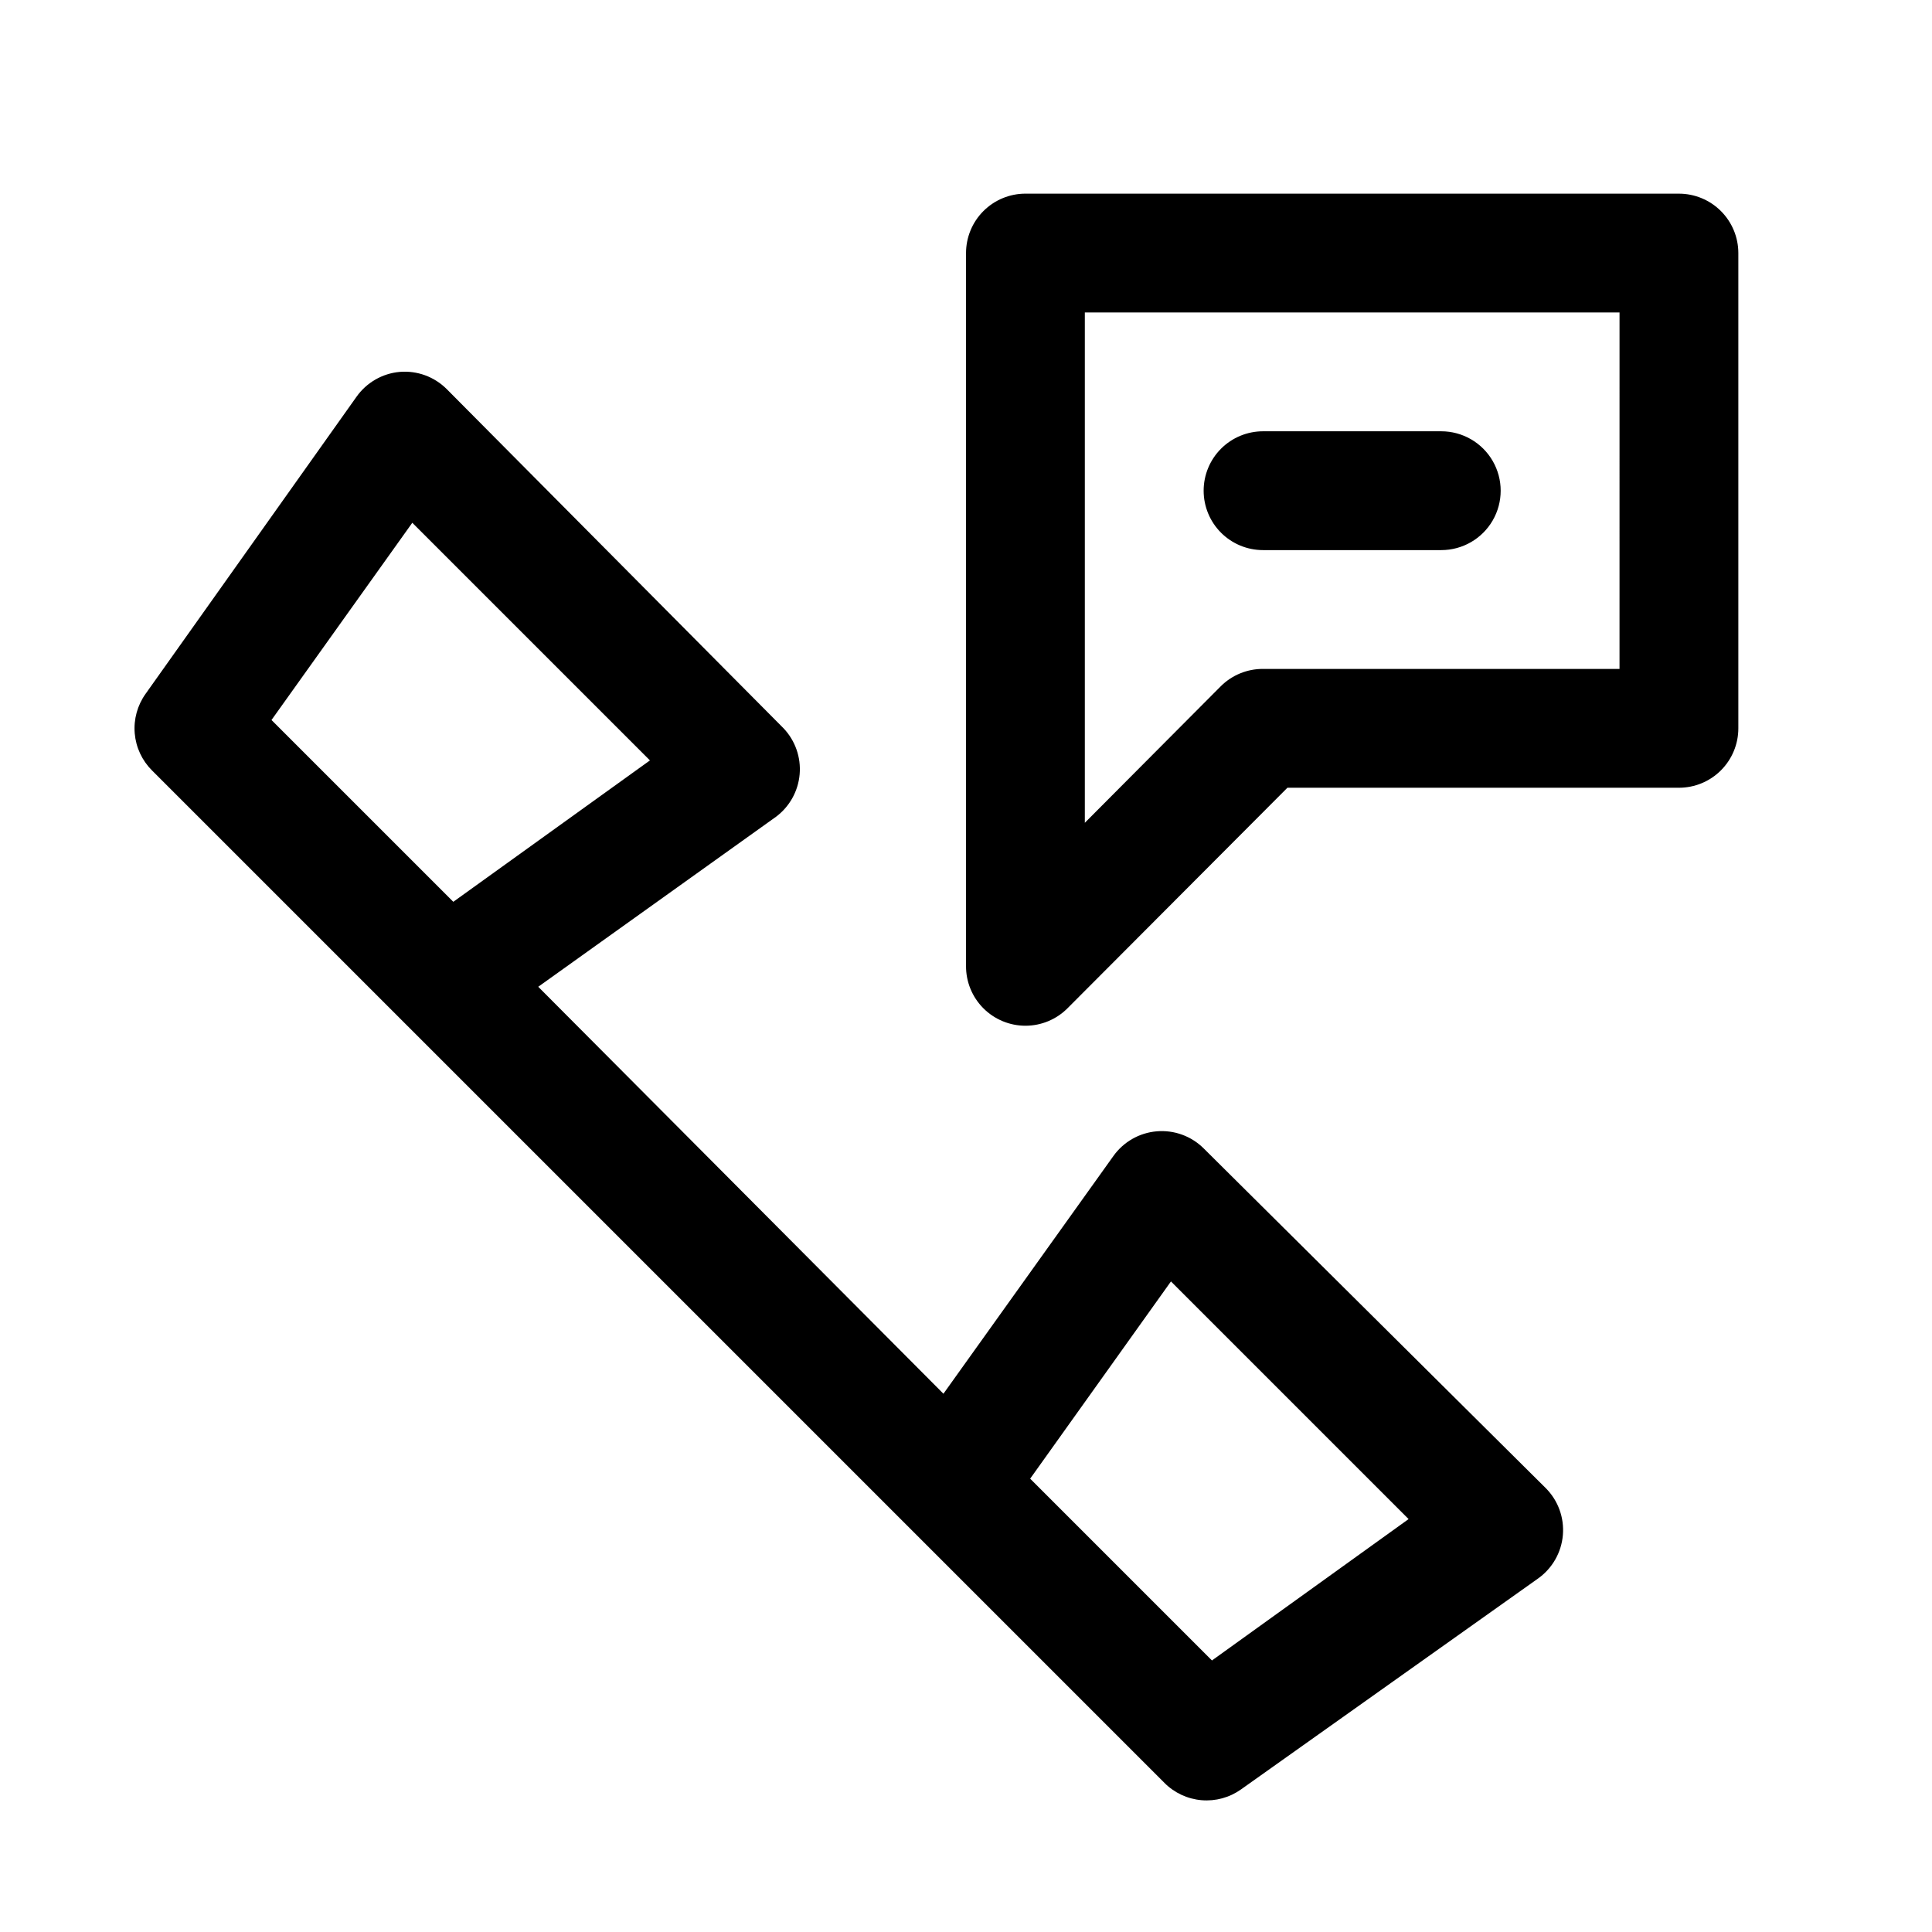
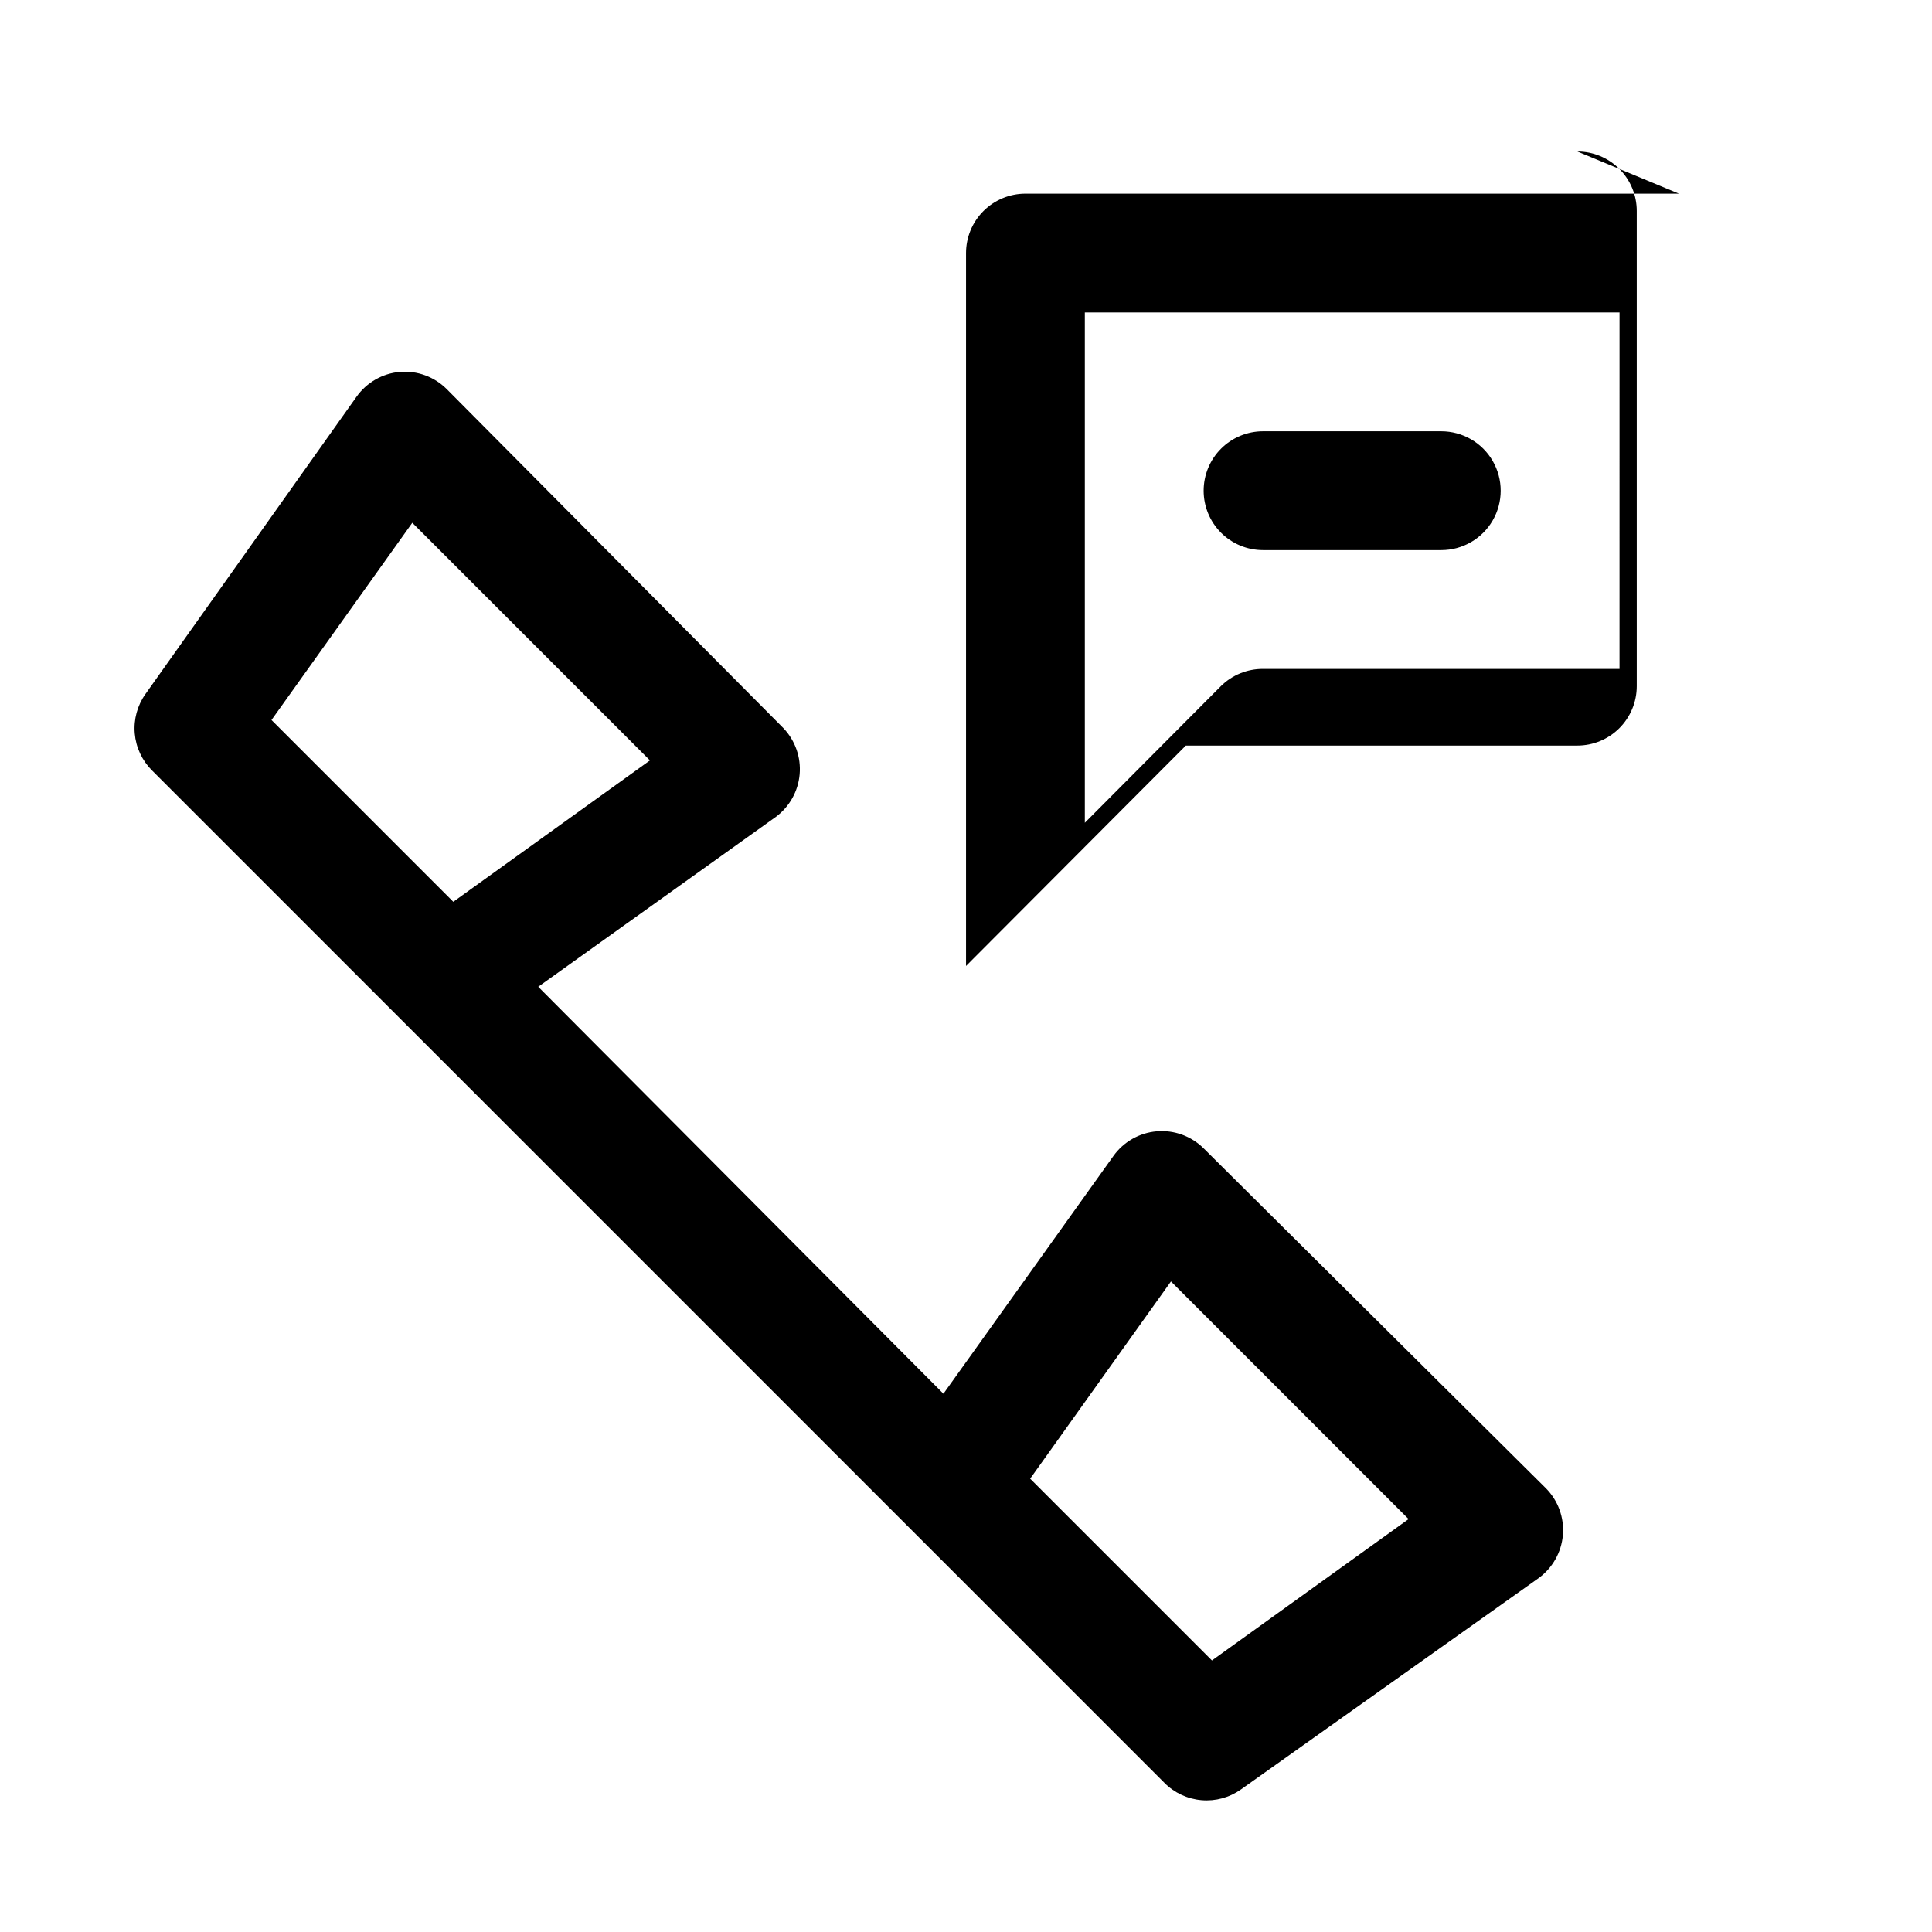
<svg xmlns="http://www.w3.org/2000/svg" fill="#000000" width="800px" height="800px" version="1.1" viewBox="144 144 512 512">
-   <path d="m462.98 448.33c-3.281-3.262-7.832-4.914-12.441-4.519s-8.812 2.797-11.492 6.566l-45.027 62.977-107.38-107.85 62.977-45.027c3.613-2.684 5.902-6.785 6.297-11.27 0.391-4.484-1.156-8.918-4.25-12.188l-89.27-89.898c-3.273-3.277-7.82-4.949-12.438-4.566-4.617 0.402-8.82 2.824-11.492 6.613l-55.891 78.719c-2.168 3.043-3.184 6.754-2.867 10.473 0.32 3.723 1.949 7.207 4.598 9.836l268.28 268.28h-0.004c2.633 2.648 6.117 4.277 9.84 4.594 3.719 0.32 7.43-0.695 10.473-2.863l78.719-55.891c3.769-2.68 6.172-6.883 6.566-11.492 0.395-4.609-1.258-9.16-4.519-12.438zm-247.03-113.52 37.316-52.27 62.977 62.977-52.113 37.473zm249.23 249.23-48.176-48.176 37.312-52.27 62.977 62.977zm123.75-388.72h-173.18c-4.176 0-8.18 1.66-11.133 4.613s-4.609 6.957-4.609 11.133v188.93c-0.027 4.191 1.625 8.223 4.582 11.195 2.957 2.973 6.981 4.641 11.172 4.641 4.195-0.004 8.215-1.68 11.168-4.66l58.25-58.41h103.75c4.176 0 8.18-1.656 11.133-4.609s4.613-6.957 4.613-11.133v-125.95c0-4.176-1.66-8.18-4.613-11.133s-6.957-4.613-11.133-4.613zm-15.742 125.95h-94.465c-4.184-0.023-8.207 1.621-11.18 4.566l-36.051 36.211v-135.24h141.7zm-110.21-47.23c0-4.176 1.656-8.18 4.609-11.133 2.953-2.953 6.957-4.613 11.133-4.613h47.23c5.625 0 10.824 3.004 13.637 7.875 2.812 4.871 2.812 10.871 0 15.742-2.812 4.871-8.012 7.871-13.637 7.871h-47.23c-4.176 0-8.18-1.656-11.133-4.609-2.953-2.953-4.609-6.957-4.609-11.133z" />
+   <path d="m462.98 448.33c-3.281-3.262-7.832-4.914-12.441-4.519s-8.812 2.797-11.492 6.566l-45.027 62.977-107.38-107.85 62.977-45.027c3.613-2.684 5.902-6.785 6.297-11.27 0.391-4.484-1.156-8.918-4.25-12.188l-89.27-89.898c-3.273-3.277-7.82-4.949-12.438-4.566-4.617 0.402-8.82 2.824-11.492 6.613l-55.891 78.719c-2.168 3.043-3.184 6.754-2.867 10.473 0.32 3.723 1.949 7.207 4.598 9.836l268.28 268.28h-0.004c2.633 2.648 6.117 4.277 9.84 4.594 3.719 0.32 7.43-0.695 10.473-2.863l78.719-55.891c3.769-2.68 6.172-6.883 6.566-11.492 0.395-4.609-1.258-9.16-4.519-12.438zm-247.03-113.52 37.316-52.27 62.977 62.977-52.113 37.473zm249.23 249.23-48.176-48.176 37.312-52.27 62.977 62.977zm123.75-388.72h-173.18c-4.176 0-8.18 1.66-11.133 4.613s-4.609 6.957-4.609 11.133v188.93l58.25-58.41h103.75c4.176 0 8.18-1.656 11.133-4.609s4.613-6.957 4.613-11.133v-125.95c0-4.176-1.66-8.18-4.613-11.133s-6.957-4.613-11.133-4.613zm-15.742 125.95h-94.465c-4.184-0.023-8.207 1.621-11.18 4.566l-36.051 36.211v-135.24h141.7zm-110.21-47.23c0-4.176 1.656-8.18 4.609-11.133 2.953-2.953 6.957-4.613 11.133-4.613h47.23c5.625 0 10.824 3.004 13.637 7.875 2.812 4.871 2.812 10.871 0 15.742-2.812 4.871-8.012 7.871-13.637 7.871h-47.23c-4.176 0-8.18-1.656-11.133-4.609-2.953-2.953-4.609-6.957-4.609-11.133z" />
</svg>